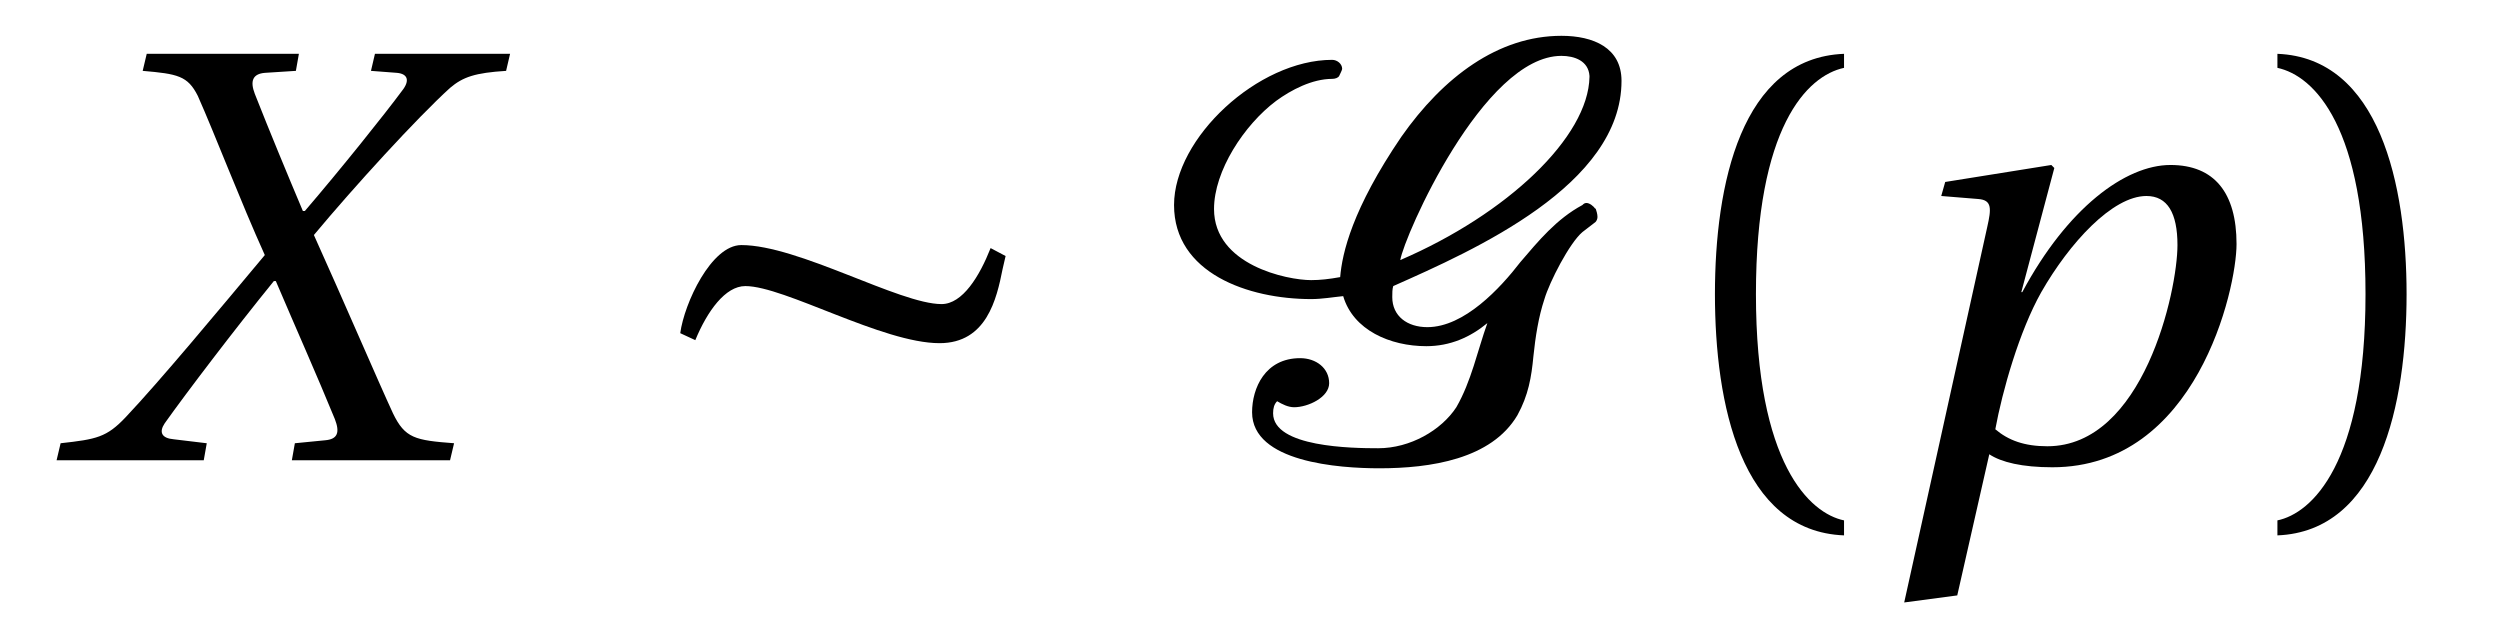
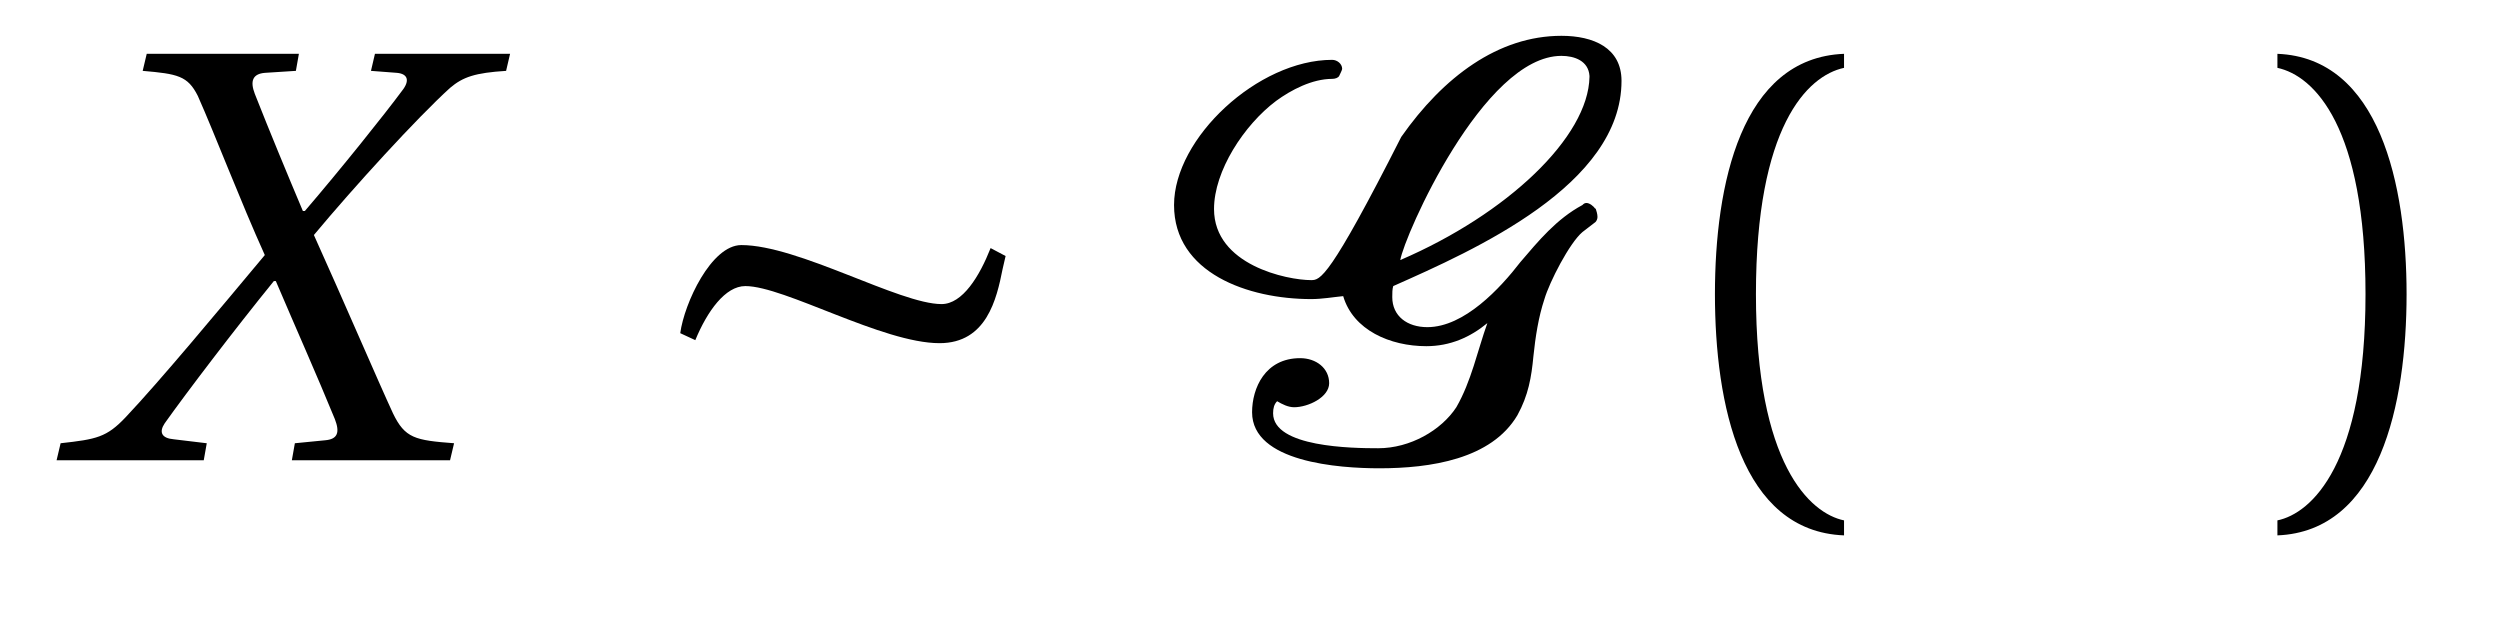
<svg xmlns="http://www.w3.org/2000/svg" xmlns:xlink="http://www.w3.org/1999/xlink" viewBox="0 0 39.019 9.936" version="1.2">
  <defs>
    <g>
      <symbol overflow="visible" id="glyph0-0">
        <path style="stroke:none;" d="" />
      </symbol>
      <symbol overflow="visible" id="glyph0-1">
        <path style="stroke:none;" d="M 2.281 0 L 2.328 -0.266 L 1.812 -0.328 C 1.625 -0.344 1.578 -0.438 1.672 -0.578 C 2.016 -1.062 2.766 -2.047 3.375 -2.797 L 3.406 -2.797 C 3.719 -2.062 4.047 -1.328 4.328 -0.641 C 4.406 -0.438 4.375 -0.328 4.172 -0.312 L 3.703 -0.266 L 3.656 0 L 6.125 0 L 6.188 -0.266 C 5.578 -0.312 5.422 -0.344 5.234 -0.734 C 5.016 -1.203 4.438 -2.547 4 -3.516 C 4.625 -4.266 5.609 -5.344 6.125 -5.812 C 6.328 -5.984 6.516 -6.047 7 -6.078 L 7.062 -6.344 L 4.953 -6.344 L 4.891 -6.078 L 5.297 -6.047 C 5.469 -6.031 5.5 -5.922 5.375 -5.766 C 5.109 -5.406 4.422 -4.547 3.859 -3.891 L 3.828 -3.891 C 3.578 -4.484 3.312 -5.125 3.078 -5.719 C 3 -5.922 3.047 -6.031 3.234 -6.047 L 3.719 -6.078 L 3.766 -6.344 L 1.391 -6.344 L 1.328 -6.078 C 1.875 -6.031 2.031 -6 2.188 -5.688 C 2.453 -5.094 2.859 -4.031 3.234 -3.203 C 2.516 -2.344 1.594 -1.234 1.062 -0.672 C 0.766 -0.359 0.609 -0.328 0.047 -0.266 L -0.016 0 Z M 2.281 0 " />
      </symbol>
      <symbol overflow="visible" id="glyph0-2">
        <path style="stroke:none;" d="M 2.75 -0.219 C 2.391 -0.219 2.141 -0.312 1.938 -0.484 C 2.047 -1.078 2.312 -2.016 2.656 -2.625 C 3.094 -3.391 3.766 -4.125 4.297 -4.125 C 4.625 -4.125 4.781 -3.859 4.781 -3.359 C 4.781 -2.641 4.25 -0.219 2.75 -0.219 Z M 1.344 2.109 L 1.844 -0.094 C 2.031 0.031 2.359 0.109 2.828 0.109 C 5.078 0.109 5.703 -2.672 5.703 -3.375 C 5.703 -4.172 5.359 -4.609 4.672 -4.609 C 3.969 -4.609 3.062 -3.938 2.359 -2.625 L 2.344 -2.625 L 2.859 -4.562 L 2.812 -4.609 L 1.156 -4.344 L 1.094 -4.125 L 1.672 -4.078 C 1.891 -4.062 1.875 -3.922 1.812 -3.641 L 0.516 2.219 Z M 1.344 2.109 " />
      </symbol>
      <symbol overflow="visible" id="glyph1-0">
        <path style="stroke:none;" d="" />
      </symbol>
      <symbol overflow="visible" id="glyph1-1">
        <path style="stroke:none;" d="M 4.828 -1.828 C 5.562 -1.828 5.719 -2.516 5.812 -2.984 L 5.859 -3.188 L 5.625 -3.312 C 5.453 -2.875 5.188 -2.438 4.859 -2.438 C 4.203 -2.438 2.625 -3.359 1.734 -3.359 C 1.266 -3.359 0.844 -2.453 0.781 -1.984 L 1.016 -1.875 C 1.203 -2.328 1.484 -2.719 1.797 -2.719 C 2.406 -2.719 3.938 -1.828 4.828 -1.828 Z M 4.828 -1.828 " />
      </symbol>
      <symbol overflow="visible" id="glyph2-0">
        <path style="stroke:none;" d="" />
      </symbol>
      <symbol overflow="visible" id="glyph2-1">
-         <path style="stroke:none;" d="M 6.766 -3.922 C 6.734 -3.969 6.672 -4.016 6.625 -4.016 C 6.594 -4.016 6.578 -4 6.562 -3.984 C 6.156 -3.766 5.875 -3.422 5.594 -3.094 C 5.281 -2.688 4.719 -2.078 4.141 -2.078 C 3.828 -2.078 3.594 -2.25 3.594 -2.547 C 3.594 -2.609 3.594 -2.672 3.609 -2.719 C 4.875 -3.281 7.172 -4.297 7.172 -5.922 C 7.172 -6.438 6.734 -6.625 6.234 -6.625 C 5.25 -6.625 4.391 -5.984 3.734 -5.047 C 2.969 -3.922 2.812 -3.234 2.781 -2.859 C 2.609 -2.828 2.469 -2.812 2.328 -2.812 C 1.953 -2.812 0.812 -3.047 0.812 -3.922 C 0.812 -4.516 1.281 -5.234 1.781 -5.609 C 2.016 -5.781 2.344 -5.953 2.656 -5.953 C 2.703 -5.953 2.75 -5.969 2.766 -6 C 2.781 -6.031 2.812 -6.094 2.812 -6.109 C 2.812 -6.188 2.734 -6.25 2.656 -6.25 C 1.5 -6.25 0.188 -5.031 0.188 -3.984 C 0.188 -2.922 1.344 -2.516 2.328 -2.516 C 2.5 -2.516 2.672 -2.547 2.828 -2.562 C 2.984 -2.031 3.562 -1.781 4.125 -1.781 C 4.5 -1.781 4.812 -1.922 5.078 -2.141 C 4.922 -1.703 4.828 -1.234 4.594 -0.828 C 4.359 -0.469 3.875 -0.188 3.375 -0.188 C 2.969 -0.188 1.734 -0.203 1.734 -0.734 C 1.734 -0.812 1.75 -0.875 1.797 -0.922 C 1.875 -0.875 1.969 -0.828 2.062 -0.828 C 2.281 -0.828 2.609 -0.984 2.609 -1.203 C 2.609 -1.438 2.406 -1.594 2.156 -1.594 C 1.609 -1.594 1.406 -1.125 1.406 -0.75 C 1.406 0.031 2.766 0.125 3.391 0.125 C 4.188 0.125 5.141 -0.016 5.547 -0.703 C 5.719 -1.016 5.766 -1.297 5.797 -1.625 C 5.828 -1.922 5.875 -2.234 5.969 -2.516 C 6.047 -2.781 6.359 -3.391 6.562 -3.562 L 6.766 -3.719 C 6.781 -3.734 6.797 -3.766 6.797 -3.797 C 6.797 -3.844 6.781 -3.891 6.766 -3.938 Z M 6.234 -6.312 C 6.438 -6.312 6.656 -6.234 6.672 -6 L 6.672 -5.984 C 6.656 -5.047 5.391 -3.844 3.719 -3.125 C 3.781 -3.5 5.016 -6.312 6.234 -6.312 Z M 6.234 -6.312 " />
+         <path style="stroke:none;" d="M 6.766 -3.922 C 6.734 -3.969 6.672 -4.016 6.625 -4.016 C 6.594 -4.016 6.578 -4 6.562 -3.984 C 6.156 -3.766 5.875 -3.422 5.594 -3.094 C 5.281 -2.688 4.719 -2.078 4.141 -2.078 C 3.828 -2.078 3.594 -2.25 3.594 -2.547 C 3.594 -2.609 3.594 -2.672 3.609 -2.719 C 4.875 -3.281 7.172 -4.297 7.172 -5.922 C 7.172 -6.438 6.734 -6.625 6.234 -6.625 C 5.25 -6.625 4.391 -5.984 3.734 -5.047 C 2.609 -2.828 2.469 -2.812 2.328 -2.812 C 1.953 -2.812 0.812 -3.047 0.812 -3.922 C 0.812 -4.516 1.281 -5.234 1.781 -5.609 C 2.016 -5.781 2.344 -5.953 2.656 -5.953 C 2.703 -5.953 2.75 -5.969 2.766 -6 C 2.781 -6.031 2.812 -6.094 2.812 -6.109 C 2.812 -6.188 2.734 -6.25 2.656 -6.25 C 1.5 -6.25 0.188 -5.031 0.188 -3.984 C 0.188 -2.922 1.344 -2.516 2.328 -2.516 C 2.5 -2.516 2.672 -2.547 2.828 -2.562 C 2.984 -2.031 3.562 -1.781 4.125 -1.781 C 4.5 -1.781 4.812 -1.922 5.078 -2.141 C 4.922 -1.703 4.828 -1.234 4.594 -0.828 C 4.359 -0.469 3.875 -0.188 3.375 -0.188 C 2.969 -0.188 1.734 -0.203 1.734 -0.734 C 1.734 -0.812 1.75 -0.875 1.797 -0.922 C 1.875 -0.875 1.969 -0.828 2.062 -0.828 C 2.281 -0.828 2.609 -0.984 2.609 -1.203 C 2.609 -1.438 2.406 -1.594 2.156 -1.594 C 1.609 -1.594 1.406 -1.125 1.406 -0.75 C 1.406 0.031 2.766 0.125 3.391 0.125 C 4.188 0.125 5.141 -0.016 5.547 -0.703 C 5.719 -1.016 5.766 -1.297 5.797 -1.625 C 5.828 -1.922 5.875 -2.234 5.969 -2.516 C 6.047 -2.781 6.359 -3.391 6.562 -3.562 L 6.766 -3.719 C 6.781 -3.734 6.797 -3.766 6.797 -3.797 C 6.797 -3.844 6.781 -3.891 6.766 -3.938 Z M 6.234 -6.312 C 6.438 -6.312 6.656 -6.234 6.672 -6 L 6.672 -5.984 C 6.656 -5.047 5.391 -3.844 3.719 -3.125 C 3.781 -3.5 5.016 -6.312 6.234 -6.312 Z M 6.234 -6.312 " />
      </symbol>
      <symbol overflow="visible" id="glyph3-0">
        <path style="stroke:none;" d="" />
      </symbol>
      <symbol overflow="visible" id="glyph3-1">
        <path style="stroke:none;" d="M 1.609 -2.594 C 1.609 -5.203 2.406 -6 2.984 -6.125 L 2.984 -6.344 C 1.375 -6.281 0.969 -4.297 0.969 -2.594 C 0.969 -0.875 1.375 1.109 2.984 1.172 L 2.984 0.938 C 2.453 0.828 1.609 0.062 1.609 -2.594 Z M 1.609 -2.594 " />
      </symbol>
      <symbol overflow="visible" id="glyph3-2">
        <path style="stroke:none;" d="M 1.609 -2.594 C 1.609 0.062 0.766 0.828 0.234 0.938 L 0.234 1.172 C 1.828 1.109 2.25 -0.875 2.25 -2.594 C 2.25 -4.297 1.828 -6.281 0.234 -6.344 L 0.234 -6.125 C 0.812 -6 1.609 -5.203 1.609 -2.594 Z M 1.609 -2.594 " />
      </symbol>
    </g>
    <clipPath id="clip1">
-       <path d="M 29 2 L 35 2 L 35 9.938 L 29 9.938 Z M 29 2 " />
-     </clipPath>
+       </clipPath>
  </defs>
  <g id="surface1">
    <g style="fill:rgb(0%,0%,0%);fill-opacity:1;">
      <use xlink:href="#glyph0-1" x="0.899" y="7.184" />
    </g>
    <g style="fill:rgb(0%,0%,0%);fill-opacity:1;">
      <use xlink:href="#glyph1-1" x="9.836" y="7.184" />
    </g>
    <g style="fill:rgb(0%,0%,0%);fill-opacity:1;">
      <use xlink:href="#glyph2-1" x="18.136" y="7.184" />
    </g>
    <g style="fill:rgb(0%,0%,0%);fill-opacity:1;">
      <use xlink:href="#glyph3-1" x="25.797" y="7.184" />
    </g>
    <g clip-path="url(#clip1)" clip-rule="nonzero">
      <g style="fill:rgb(0%,0%,0%);fill-opacity:1;">
        <use xlink:href="#glyph0-2" x="29.204" y="7.184" />
      </g>
    </g>
    <g style="fill:rgb(0%,0%,0%);fill-opacity:1;">
      <use xlink:href="#glyph3-2" x="35.311" y="7.184" />
    </g>
  </g>
</svg>